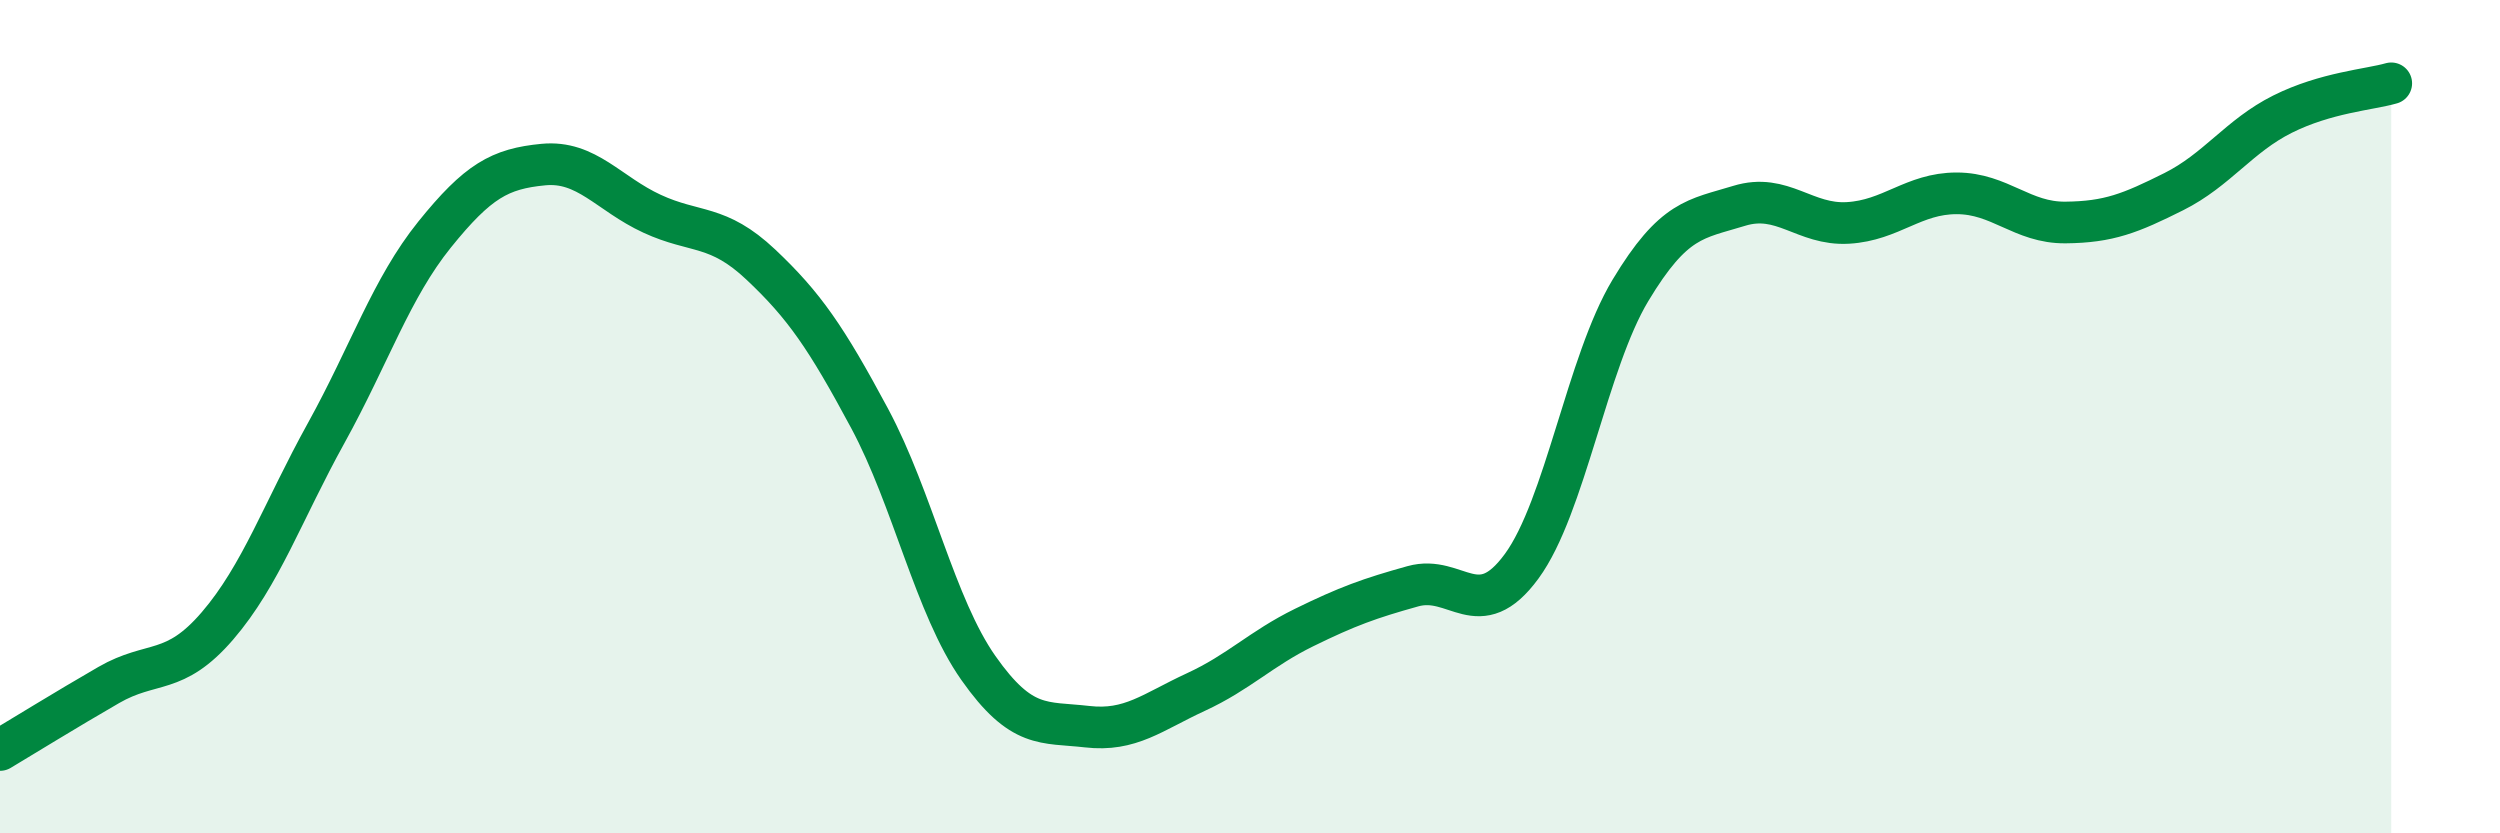
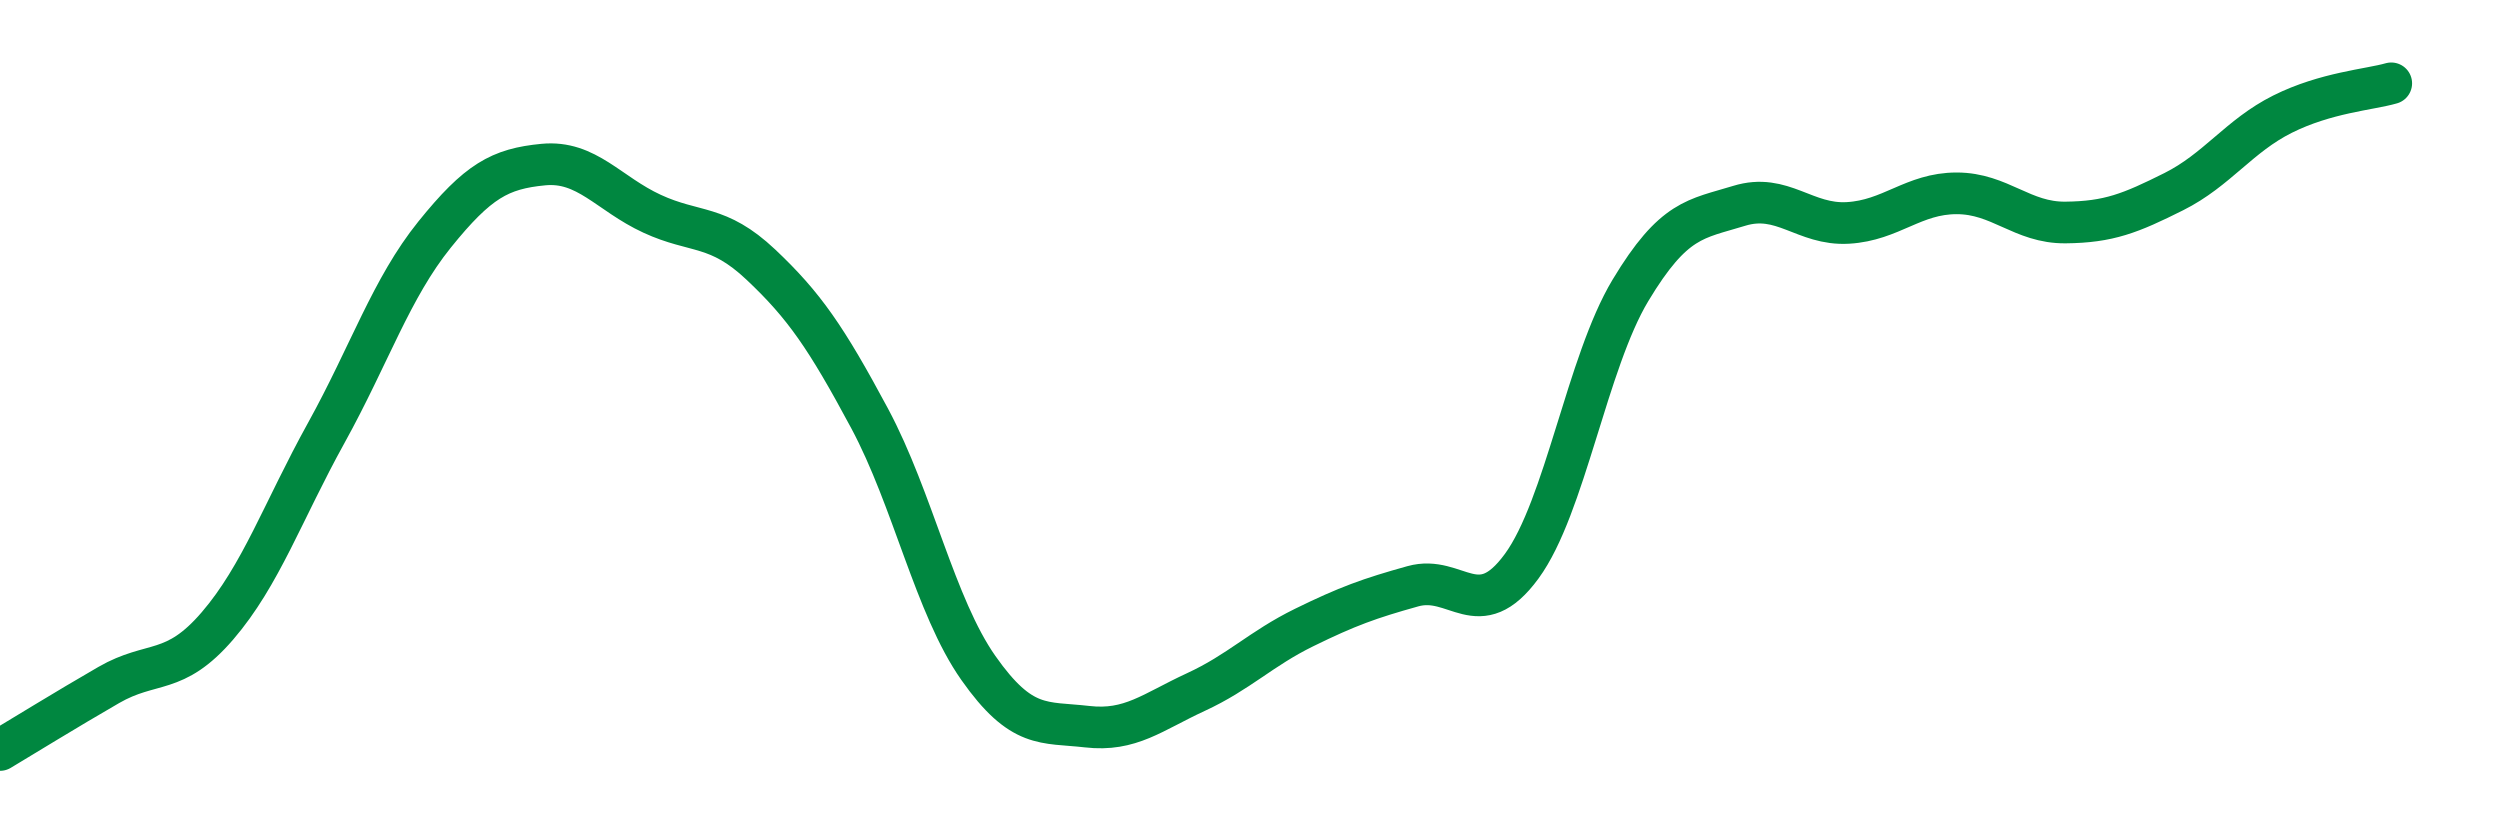
<svg xmlns="http://www.w3.org/2000/svg" width="60" height="20" viewBox="0 0 60 20">
-   <path d="M 0,18 C 0.52,17.69 1.57,17.04 2.61,16.44 C 3.65,15.84 4.18,16.23 5.22,15.02 C 6.26,13.81 6.79,12.27 7.83,10.39 C 8.87,8.51 9.39,6.92 10.43,5.63 C 11.47,4.34 12,4.05 13.04,3.95 C 14.08,3.85 14.61,4.65 15.65,5.13 C 16.69,5.61 17.22,5.37 18.26,6.35 C 19.3,7.33 19.83,8.1 20.87,10.04 C 21.91,11.98 22.44,14.55 23.48,16.03 C 24.52,17.51 25.05,17.32 26.09,17.44 C 27.13,17.56 27.66,17.09 28.7,16.61 C 29.74,16.13 30.26,15.57 31.3,15.06 C 32.34,14.55 32.87,14.36 33.91,14.07 C 34.95,13.78 35.48,15.01 36.52,13.59 C 37.56,12.17 38.09,8.7 39.13,6.97 C 40.17,5.24 40.7,5.26 41.74,4.94 C 42.78,4.62 43.31,5.41 44.35,5.35 C 45.39,5.29 45.92,4.64 46.96,4.64 C 48,4.64 48.53,5.35 49.57,5.34 C 50.61,5.33 51.13,5.12 52.17,4.6 C 53.21,4.08 53.74,3.26 54.78,2.74 C 55.82,2.22 56.87,2.15 57.39,2L57.39 20L0 20Z" fill="#008740" opacity="0.1" stroke-linecap="round" stroke-linejoin="round" />
  <path d="M 0,18 C 0.52,17.69 1.57,17.04 2.61,16.44 C 3.65,15.84 4.18,16.23 5.22,15.02 C 6.26,13.81 6.79,12.27 7.83,10.39 C 8.87,8.51 9.39,6.92 10.43,5.63 C 11.47,4.34 12,4.05 13.04,3.95 C 14.08,3.85 14.61,4.65 15.65,5.13 C 16.69,5.61 17.22,5.37 18.26,6.35 C 19.3,7.33 19.83,8.1 20.87,10.04 C 21.91,11.98 22.44,14.55 23.48,16.03 C 24.52,17.51 25.05,17.32 26.09,17.44 C 27.13,17.56 27.66,17.09 28.7,16.61 C 29.74,16.13 30.26,15.57 31.3,15.06 C 32.34,14.55 32.87,14.36 33.91,14.07 C 34.95,13.78 35.48,15.01 36.52,13.59 C 37.56,12.17 38.09,8.7 39.13,6.97 C 40.17,5.24 40.7,5.26 41.74,4.94 C 42.78,4.62 43.31,5.41 44.35,5.35 C 45.39,5.29 45.92,4.64 46.96,4.64 C 48,4.64 48.53,5.35 49.57,5.34 C 50.61,5.33 51.13,5.12 52.17,4.6 C 53.21,4.08 53.74,3.26 54.78,2.74 C 55.82,2.22 56.87,2.15 57.39,2" stroke="#008740" stroke-width="1" fill="none" stroke-linecap="round" stroke-linejoin="round" />
</svg>